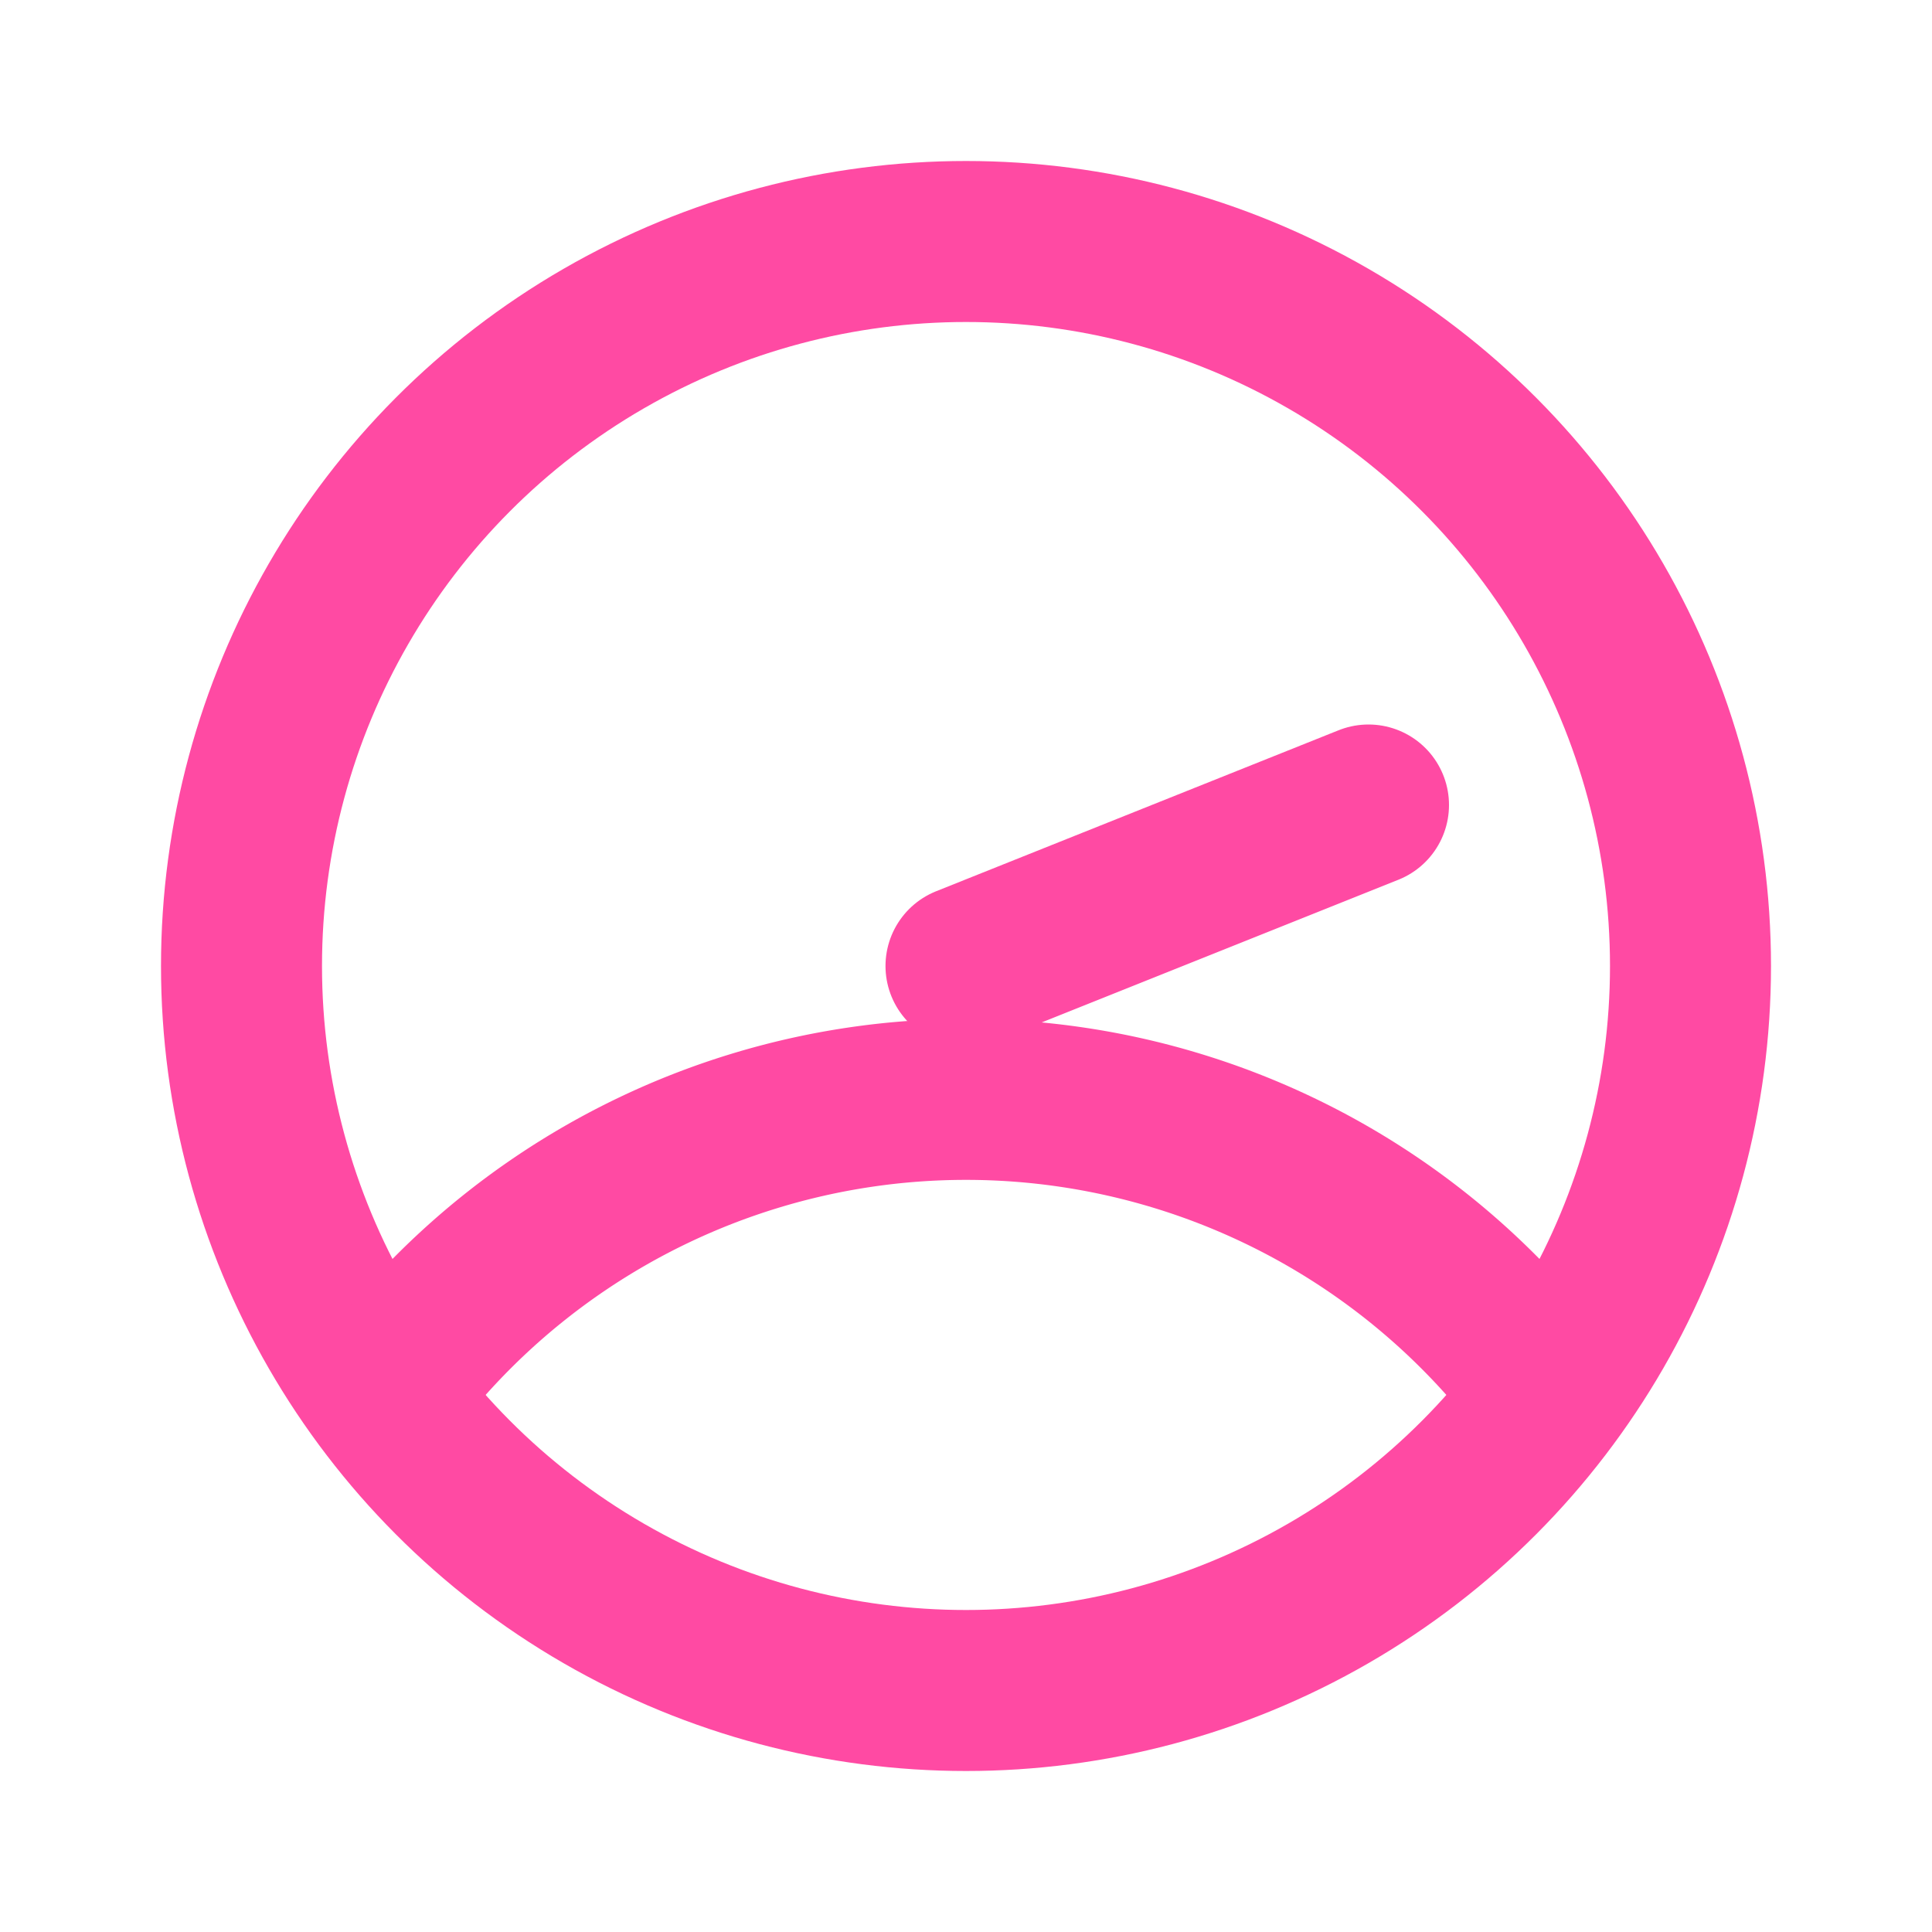
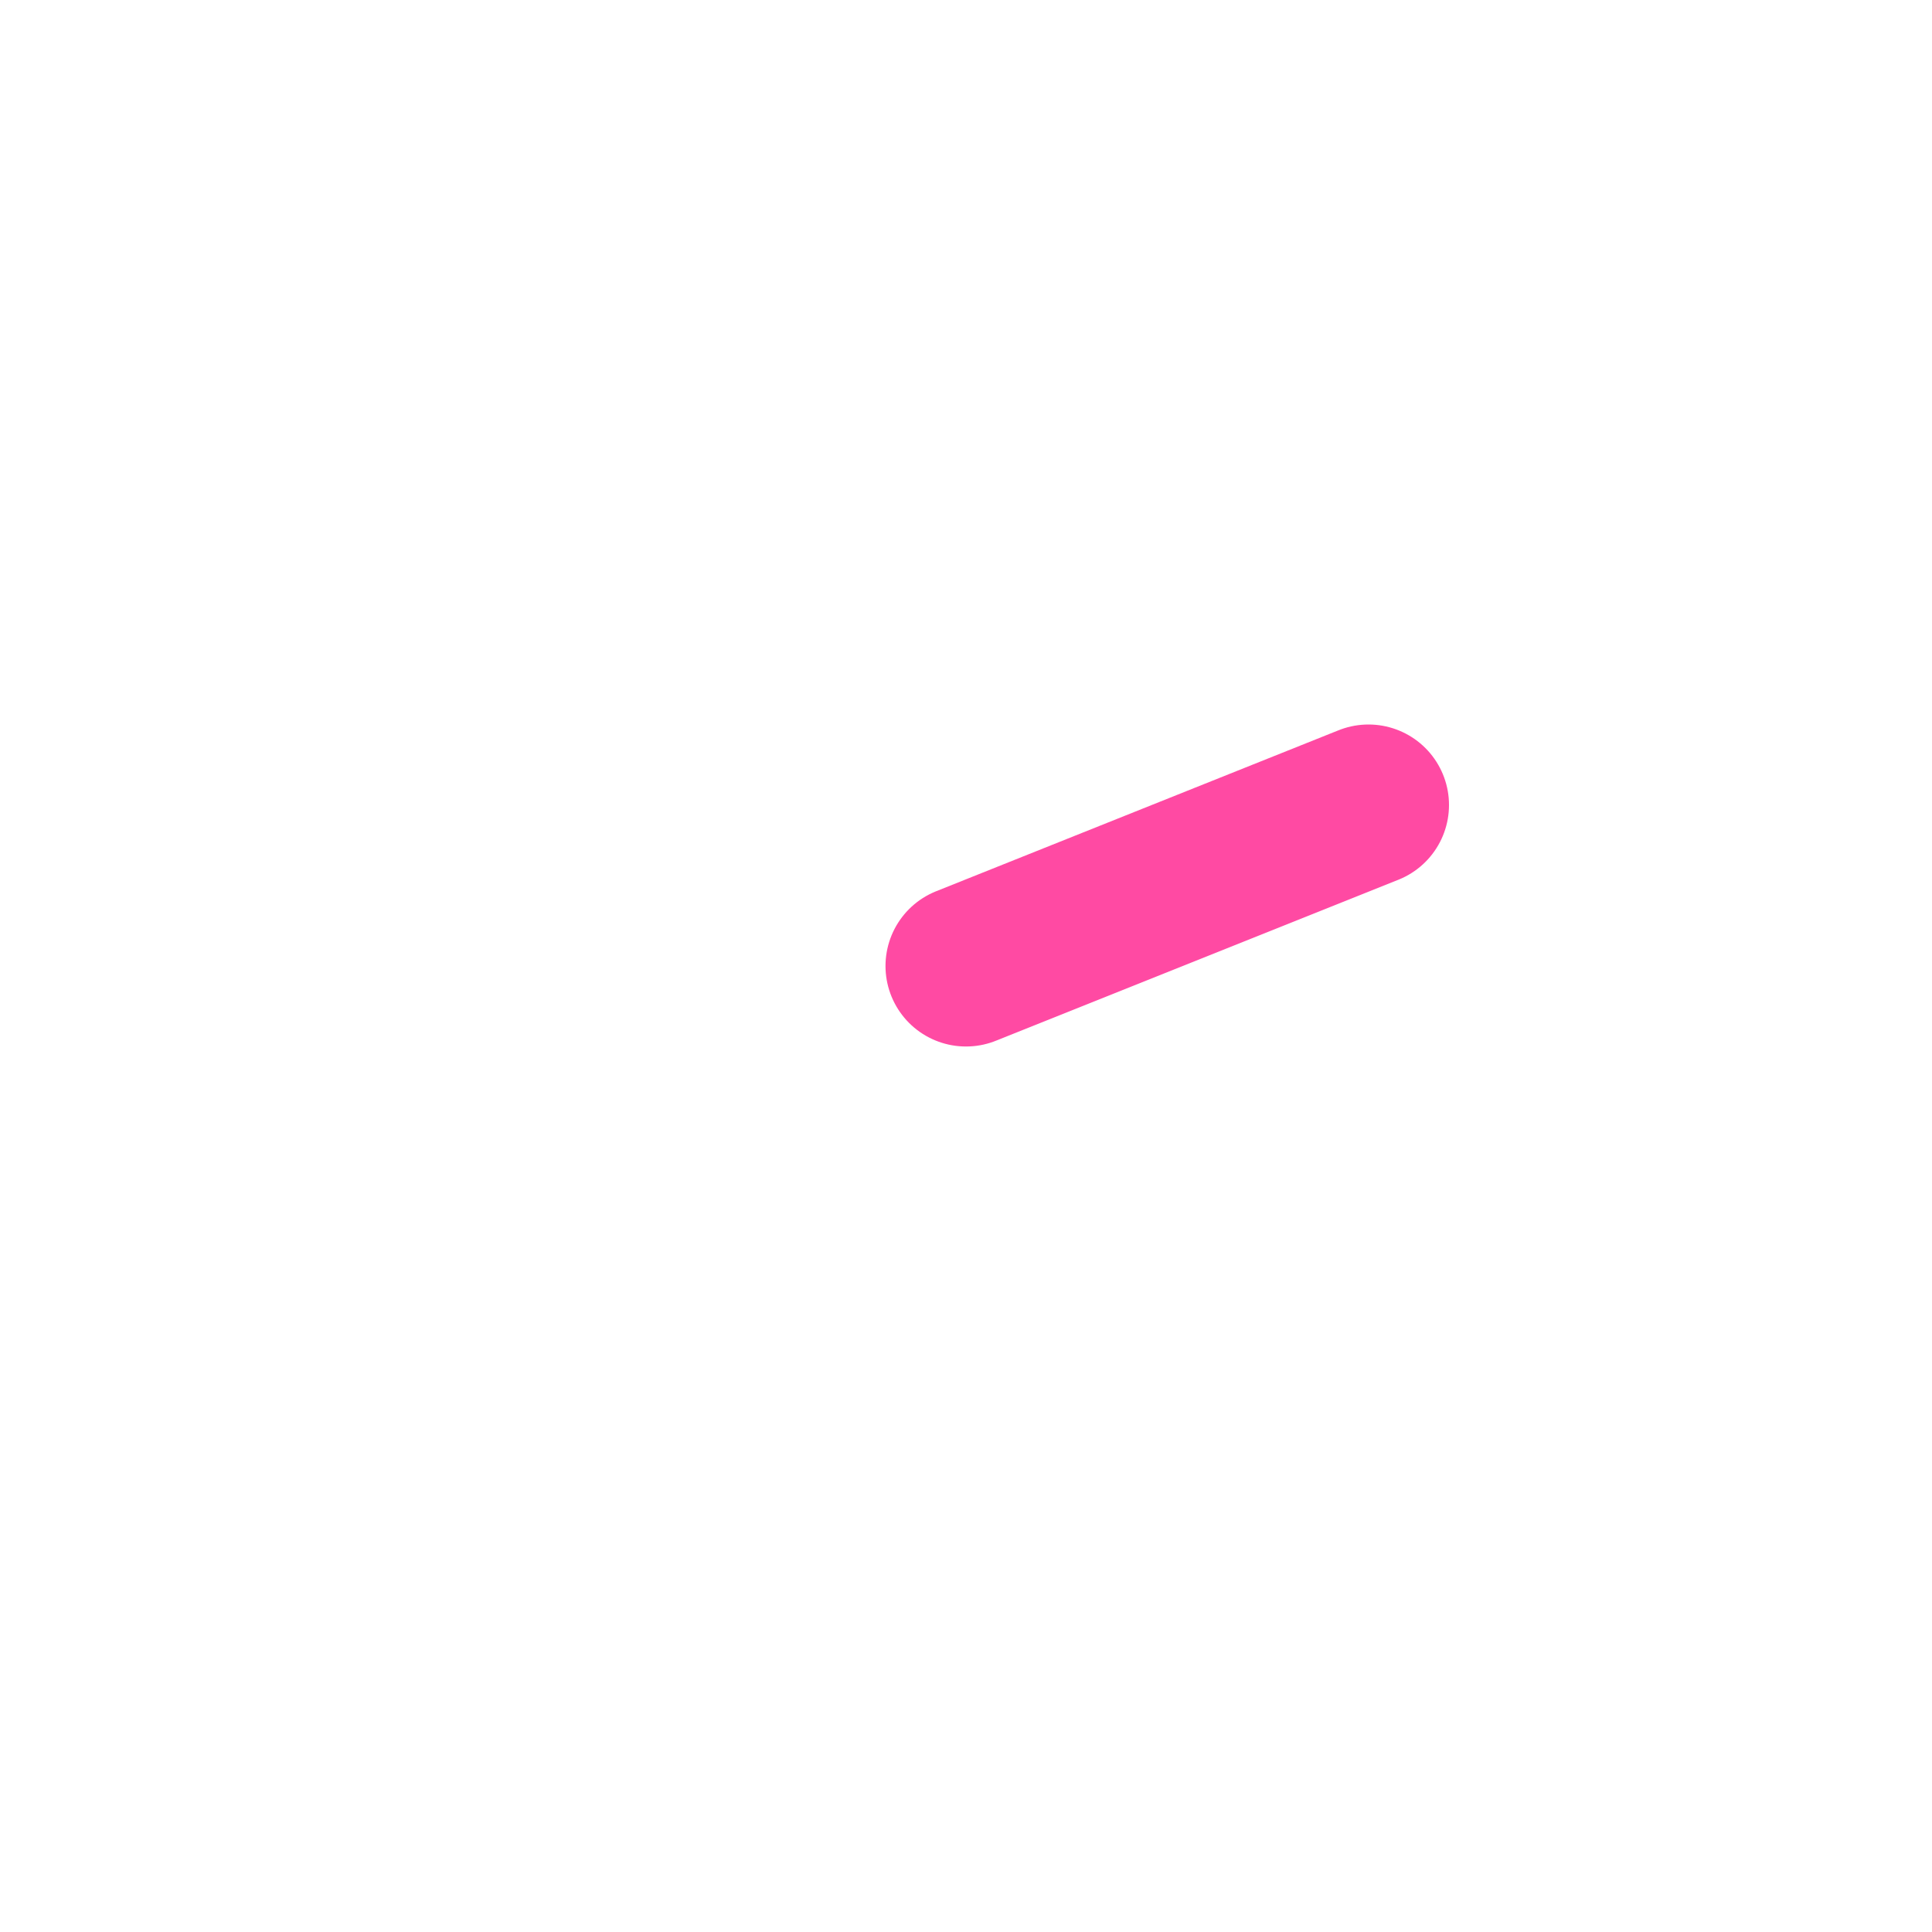
<svg xmlns="http://www.w3.org/2000/svg" width="64" height="64" viewBox="0 0 24 24" fill="none">
-   <circle cx="12" cy="12" r="9" stroke="#ff4aa3" stroke-width="2" />
  <path d="M12 12l5-2" stroke="#ff4aa3" stroke-width="2" stroke-linecap="round" />
-   <path d="M5 17a9 9 0 0 1 14 0" stroke="#ff4aa3" stroke-width="2" fill="none" />
</svg>